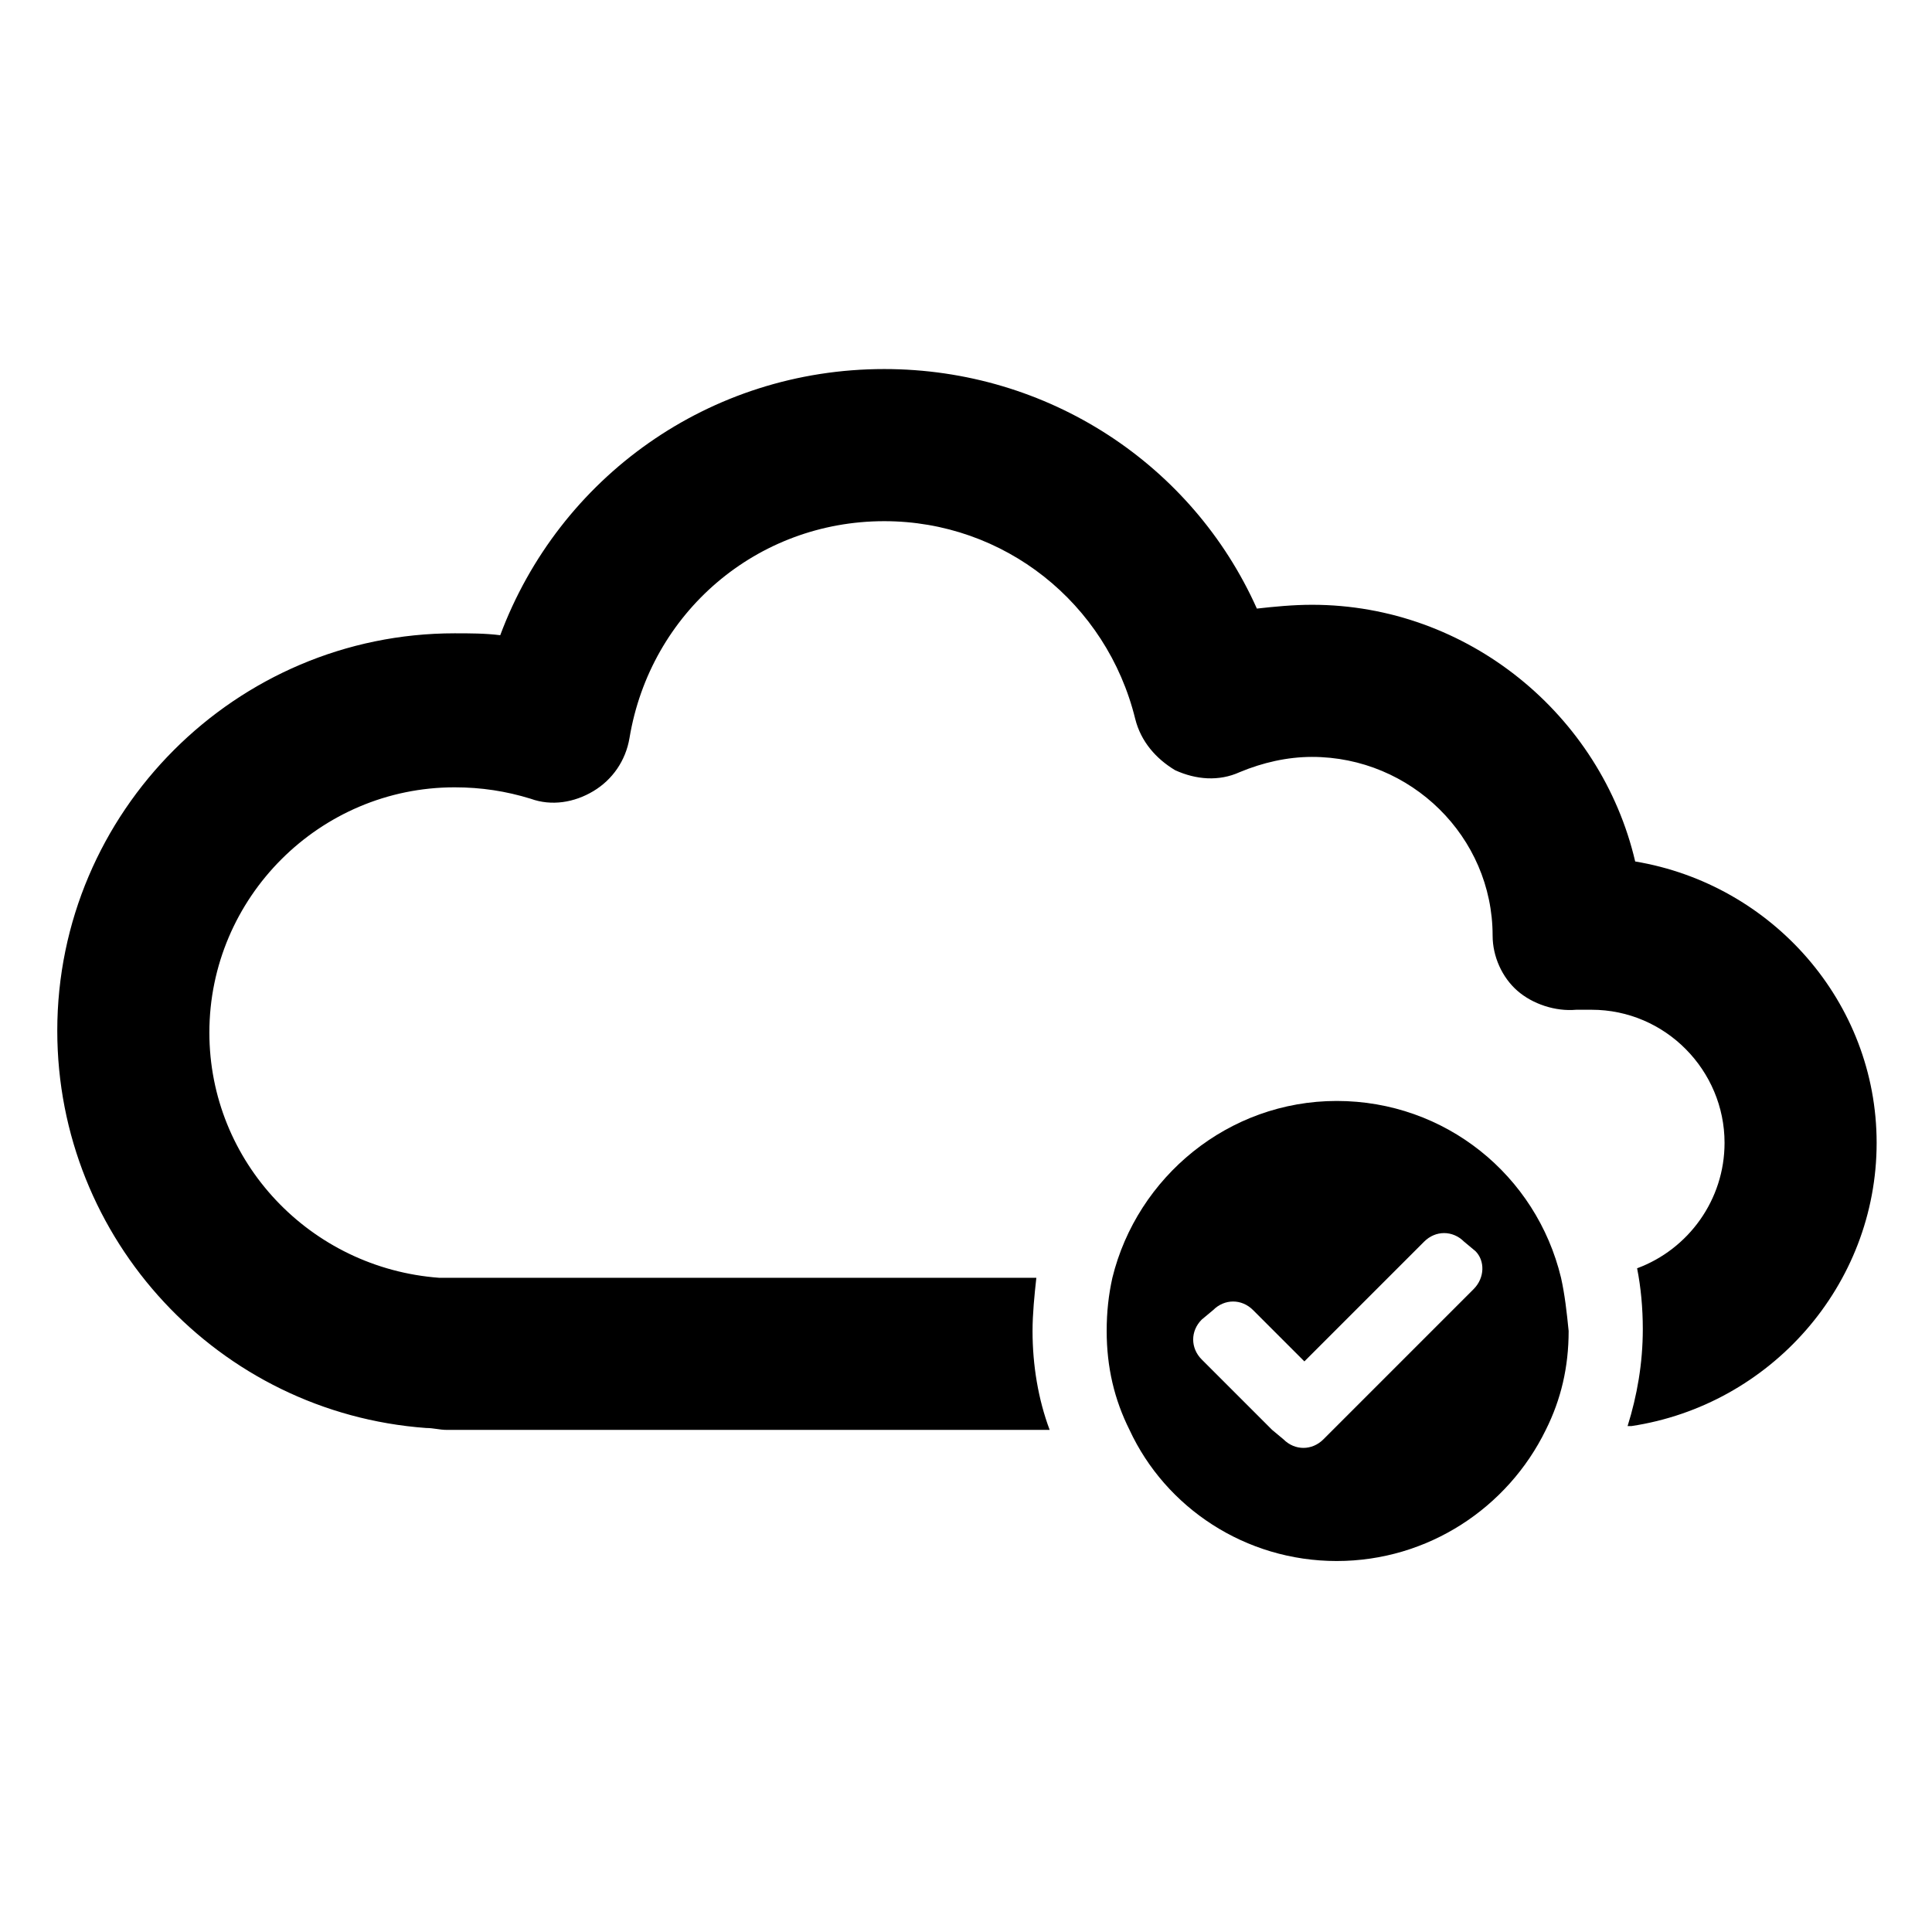
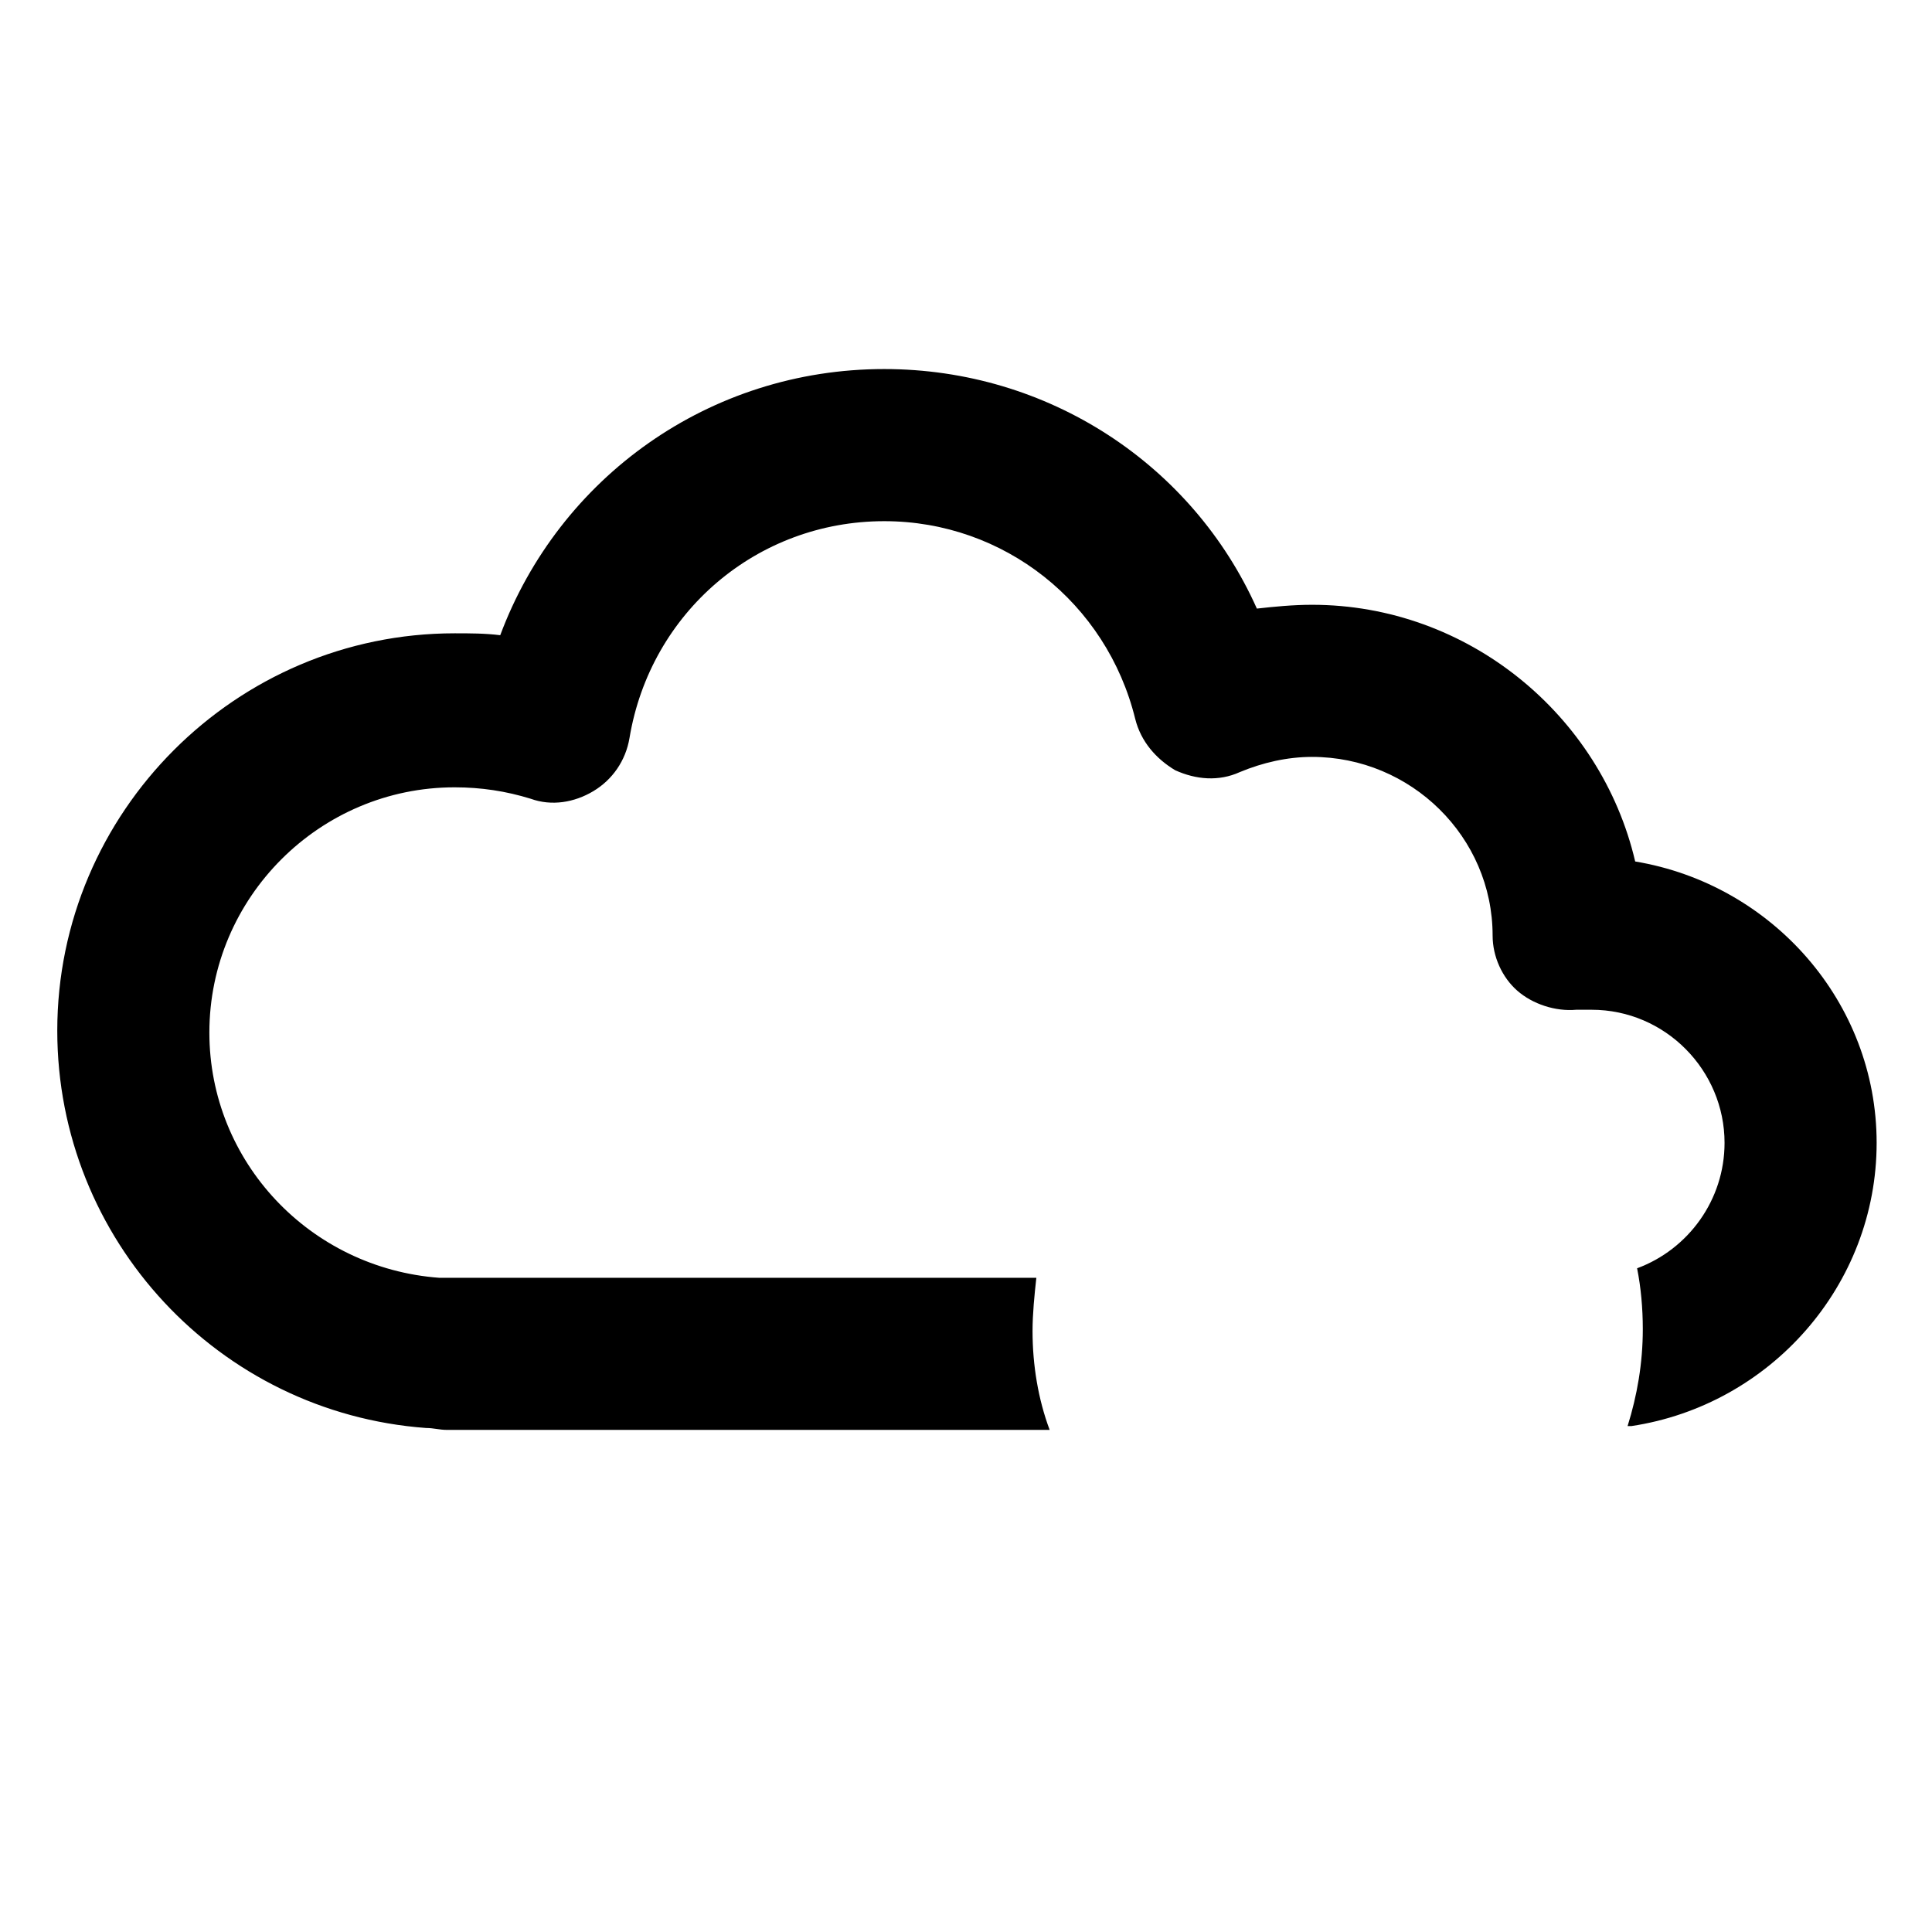
<svg xmlns="http://www.w3.org/2000/svg" fill="#000000" width="800px" height="800px" version="1.1" viewBox="144 144 512 512">
  <g>
    <path d="m577.34 372.29c-9.07-38.793-44.336-68.016-85.648-68.016-5.039 0-10.078 0.504-14.609 1.008-17.129-38.289-55.418-63.48-98.746-63.48-46.352 0-86.152 28.719-101.77 70.535-4.031-0.504-8.062-0.504-12.09-0.504-57.938 0-105.3 47.359-105.3 105.3 0 55.418 42.824 101.27 97.738 105.3 2.016 0 3.527 0.504 5.543 0.504h159.71c-3.023-8.062-4.535-17.129-4.535-26.199 0-4.535 0.504-9.574 1.008-14.105h-156.18-1.008-1.008c-34.258-2.519-60.961-30.73-60.961-64.992 0-35.77 29.223-64.992 64.992-64.992 7.055 0 13.602 1.008 20.152 3.023 5.543 2.016 11.586 1.008 16.625-2.016 5.039-3.023 8.566-8.062 9.574-14.105 5.543-33.25 33.754-57.434 67.512-57.434 31.738 0 58.945 21.664 66.504 52.395 1.512 6.047 5.543 10.578 10.578 13.602 5.543 2.519 11.586 3.023 17.129 0.504 6.047-2.519 12.594-4.031 19.145-4.031 26.199 0 47.863 21.16 47.863 47.359 0 5.543 2.519 11.082 6.551 14.609s10.078 5.543 15.617 5.039h4.031c19.648 0 35.266 16.121 35.266 35.266 0 15.113-9.574 28.215-23.176 33.25 1.008 5.039 1.512 10.578 1.512 16.121 0 9.07-1.512 17.633-4.031 25.695h1.008c36.777-5.543 64.992-37.281 64.992-75.066-0.004-37.281-27.715-68.516-63.988-74.562z" />
-     <path d="m557.69 482.62c-6.551-27.207-30.73-46.855-59.449-46.855s-52.898 20.152-59.449 46.855c-1.008 4.535-1.512 9.07-1.512 14.105 0 9.574 2.016 18.137 6.047 26.199 9.574 20.656 30.73 34.762 54.914 34.762 24.184 0 45.344-14.105 55.418-34.762 4.031-8.062 6.047-16.625 6.047-26.199-0.504-5.039-1.008-9.574-2.016-14.105zm-23.176 3.019-39.801 39.801c-3.023 3.023-7.559 3.023-10.578 0l-3.023-2.519-18.641-18.641c-3.023-3.023-3.023-7.559 0-10.578l3.023-2.519c3.023-3.023 7.559-3.023 10.578 0l13.602 13.602 31.738-31.738c3.023-3.023 7.559-3.023 10.578 0l3.023 2.519c2.523 2.519 2.523 7.055-0.5 10.074z" />
  </g>
</svg>